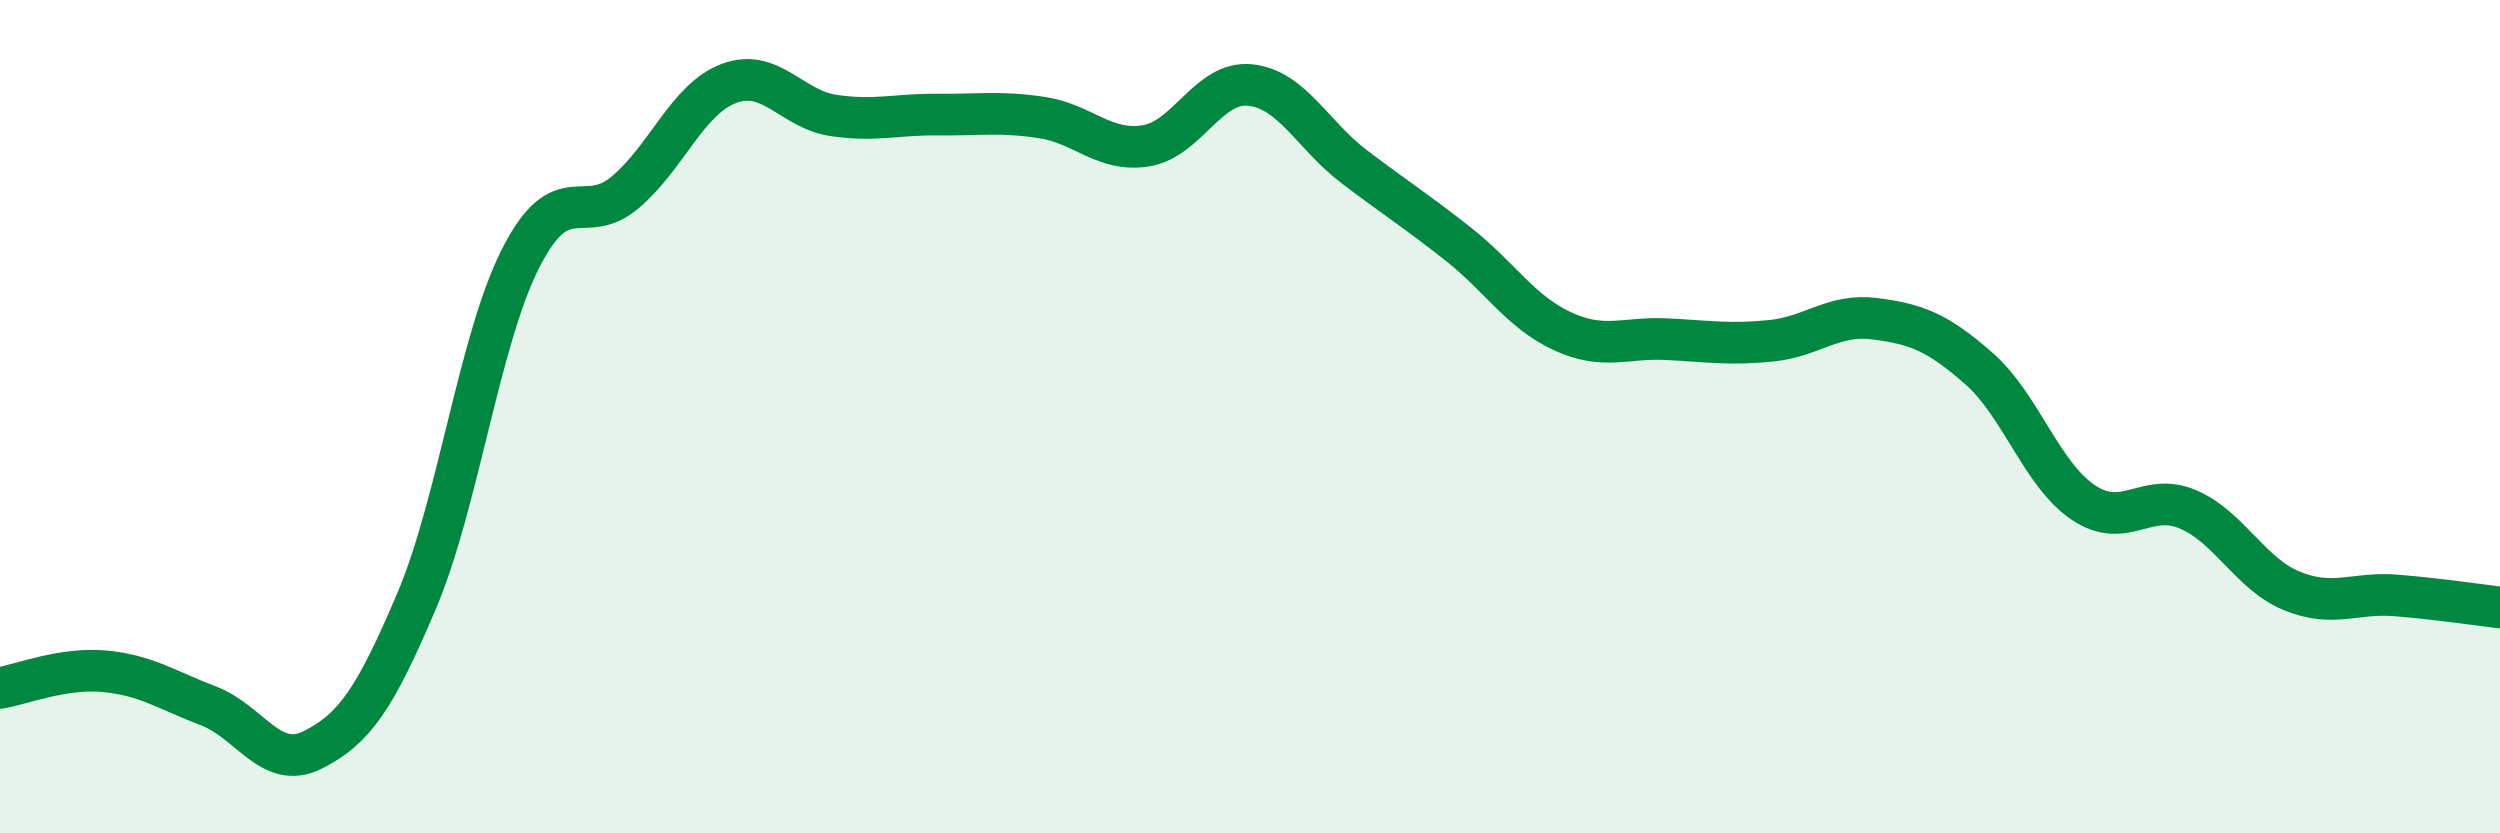
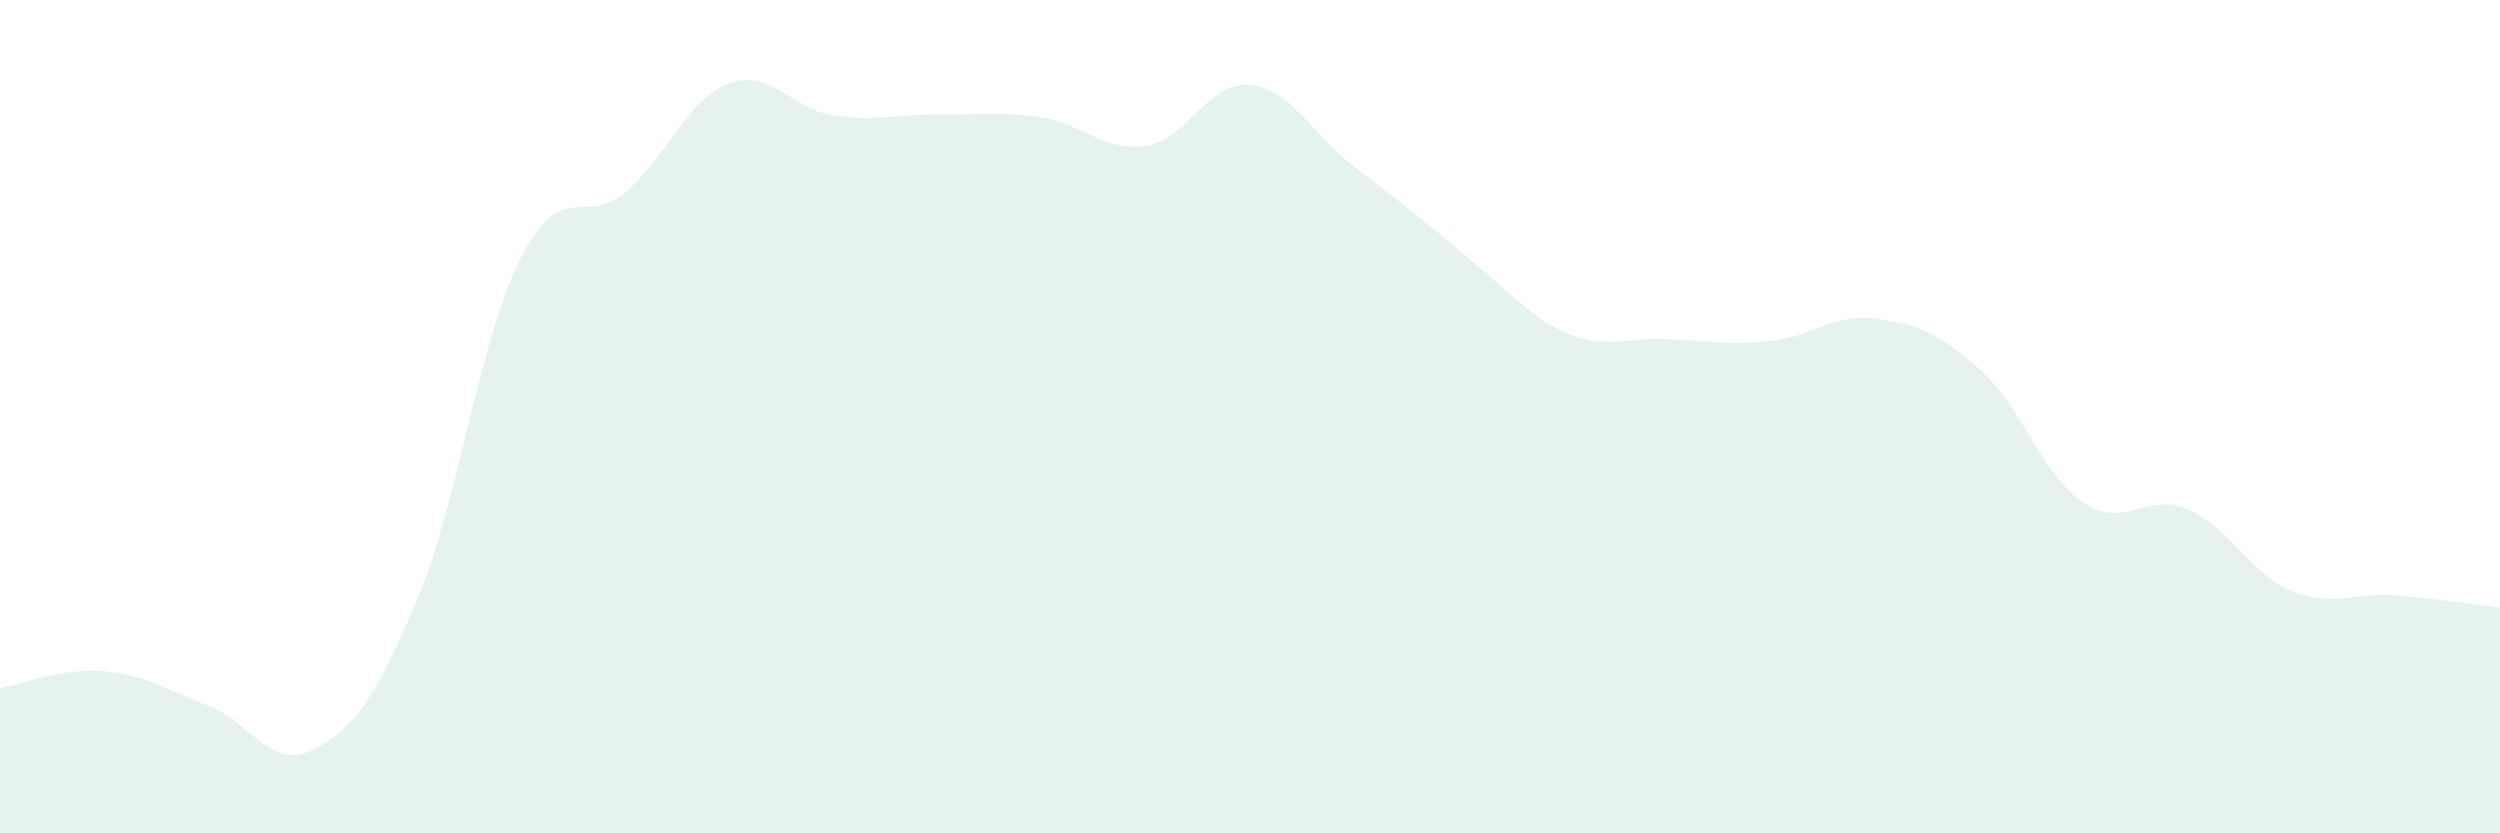
<svg xmlns="http://www.w3.org/2000/svg" width="60" height="20" viewBox="0 0 60 20">
-   <path d="M 0,16.51 C 0.5,16.43 1.5,16.02 2.5,16.11 C 3.5,16.2 4,16.56 5,16.94 C 6,17.32 6.5,18.5 7.5,18 C 8.5,17.5 9,16.78 10,14.42 C 11,12.06 11.5,8.15 12.5,6.19 C 13.5,4.23 14,5.46 15,4.62 C 16,3.78 16.5,2.37 17.5,2 C 18.5,1.63 19,2.62 20,2.77 C 21,2.92 21.5,2.74 22.5,2.75 C 23.5,2.76 24,2.67 25,2.82 C 26,2.97 26.5,3.66 27.5,3.5 C 28.5,3.34 29,1.94 30,2.04 C 31,2.14 31.5,3.24 32.5,4 C 33.5,4.76 34,5.07 35,5.86 C 36,6.65 36.5,7.49 37.5,7.95 C 38.5,8.41 39,8.09 40,8.14 C 41,8.19 41.5,8.28 42.5,8.18 C 43.5,8.08 44,7.52 45,7.65 C 46,7.78 46.5,7.97 47.5,8.85 C 48.5,9.73 49,11.39 50,12.06 C 51,12.73 51.5,11.8 52.5,12.22 C 53.5,12.64 54,13.77 55,14.18 C 56,14.59 56.5,14.21 57.5,14.29 C 58.5,14.37 59.5,14.52 60,14.58L60 20L0 20Z" fill="#008740" opacity="0.1" stroke-linecap="round" stroke-linejoin="round" />
-   <path d="M 0,16.51 C 0.5,16.43 1.5,16.02 2.5,16.11 C 3.5,16.2 4,16.56 5,16.94 C 6,17.32 6.5,18.5 7.5,18 C 8.5,17.5 9,16.78 10,14.42 C 11,12.06 11.5,8.15 12.5,6.19 C 13.5,4.23 14,5.46 15,4.62 C 16,3.78 16.5,2.37 17.5,2 C 18.5,1.63 19,2.62 20,2.77 C 21,2.92 21.5,2.74 22.5,2.75 C 23.5,2.76 24,2.67 25,2.82 C 26,2.97 26.5,3.66 27.5,3.5 C 28.5,3.34 29,1.94 30,2.04 C 31,2.14 31.5,3.24 32.5,4 C 33.5,4.76 34,5.07 35,5.86 C 36,6.65 36.5,7.49 37.5,7.95 C 38.5,8.41 39,8.09 40,8.14 C 41,8.19 41.5,8.28 42.5,8.18 C 43.5,8.08 44,7.52 45,7.65 C 46,7.78 46.5,7.97 47.5,8.85 C 48.5,9.73 49,11.39 50,12.06 C 51,12.73 51.5,11.8 52.5,12.22 C 53.5,12.64 54,13.77 55,14.18 C 56,14.59 56.5,14.21 57.5,14.29 C 58.5,14.37 59.5,14.52 60,14.58" stroke="#008740" stroke-width="1" fill="none" stroke-linecap="round" stroke-linejoin="round" />
+   <path d="M 0,16.51 C 0.5,16.43 1.5,16.02 2.5,16.11 C 3.5,16.2 4,16.56 5,16.94 C 6,17.32 6.5,18.5 7.5,18 C 8.5,17.5 9,16.78 10,14.42 C 11,12.06 11.5,8.15 12.5,6.19 C 13.5,4.23 14,5.46 15,4.62 C 16,3.78 16.5,2.37 17.5,2 C 18.5,1.63 19,2.62 20,2.77 C 21,2.92 21.5,2.74 22.5,2.75 C 23.5,2.76 24,2.67 25,2.82 C 26,2.97 26.5,3.66 27.5,3.5 C 28.5,3.34 29,1.94 30,2.04 C 31,2.14 31.5,3.24 32.5,4 C 36,6.65 36.5,7.49 37.5,7.95 C 38.5,8.41 39,8.09 40,8.14 C 41,8.19 41.5,8.28 42.5,8.18 C 43.5,8.08 44,7.52 45,7.65 C 46,7.78 46.5,7.97 47.5,8.85 C 48.5,9.73 49,11.39 50,12.06 C 51,12.73 51.5,11.8 52.5,12.22 C 53.5,12.64 54,13.77 55,14.18 C 56,14.59 56.5,14.21 57.5,14.29 C 58.5,14.37 59.5,14.52 60,14.58L60 20L0 20Z" fill="#008740" opacity="0.1" stroke-linecap="round" stroke-linejoin="round" />
</svg>